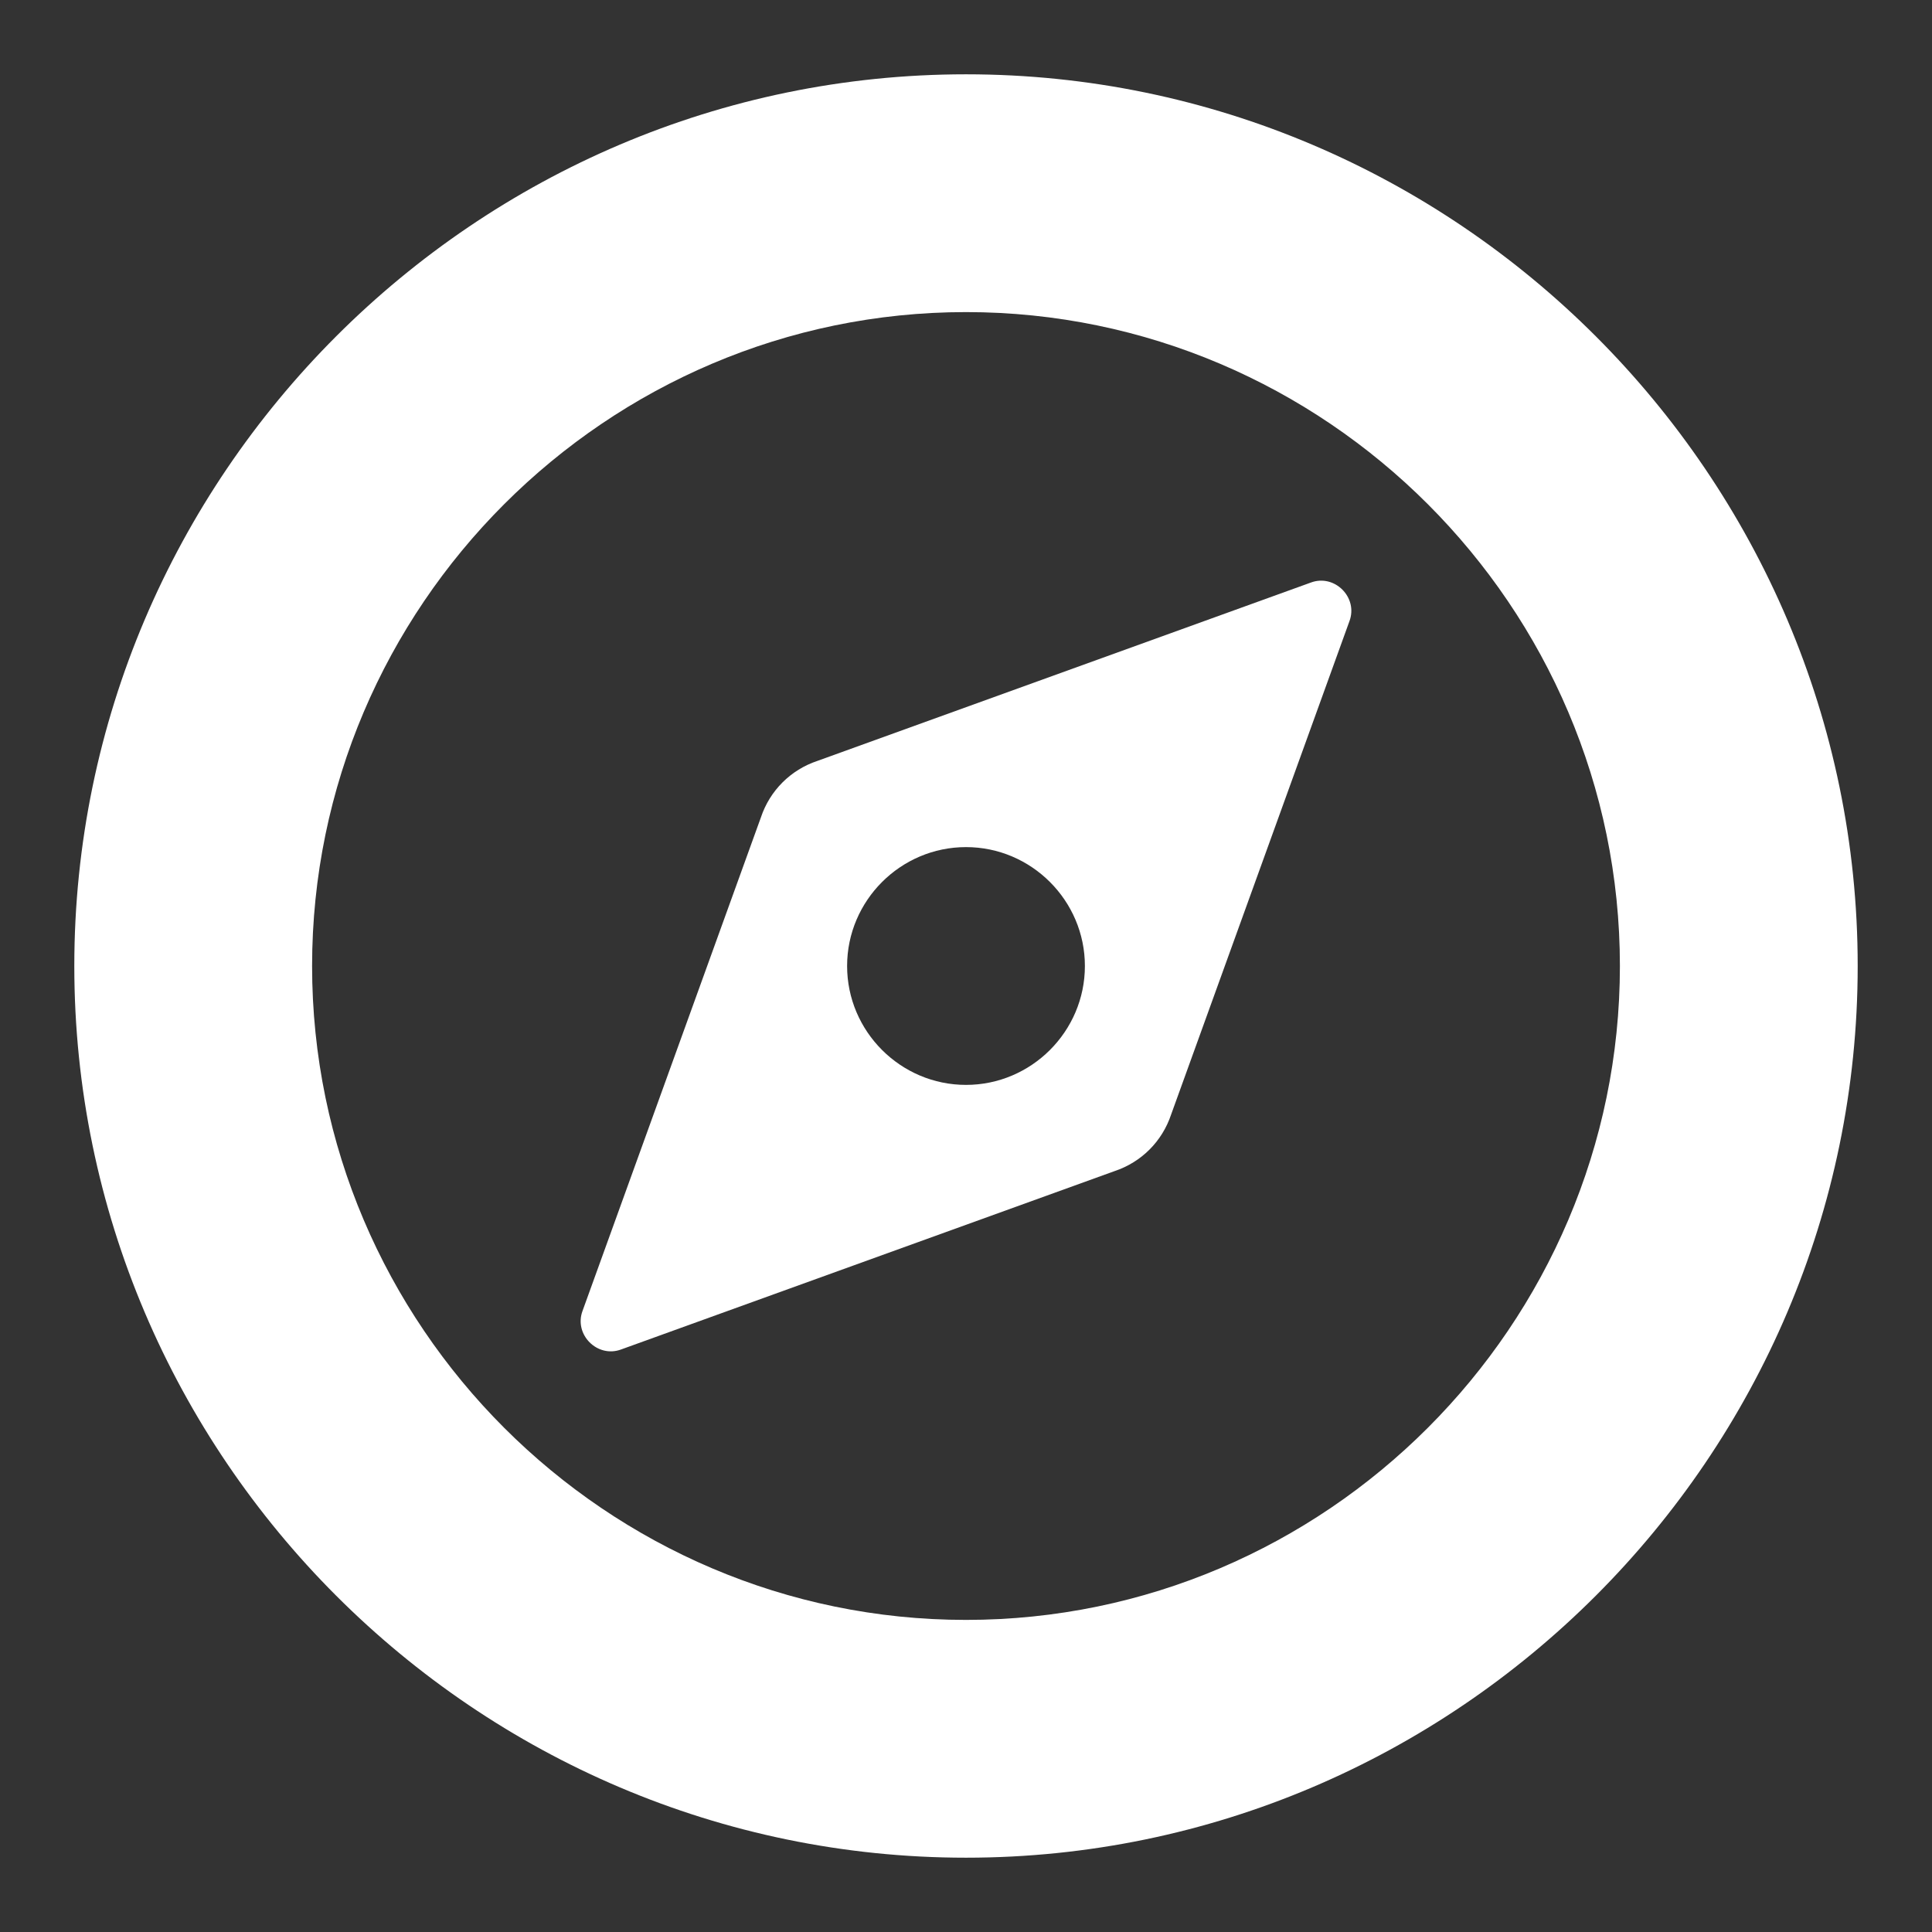
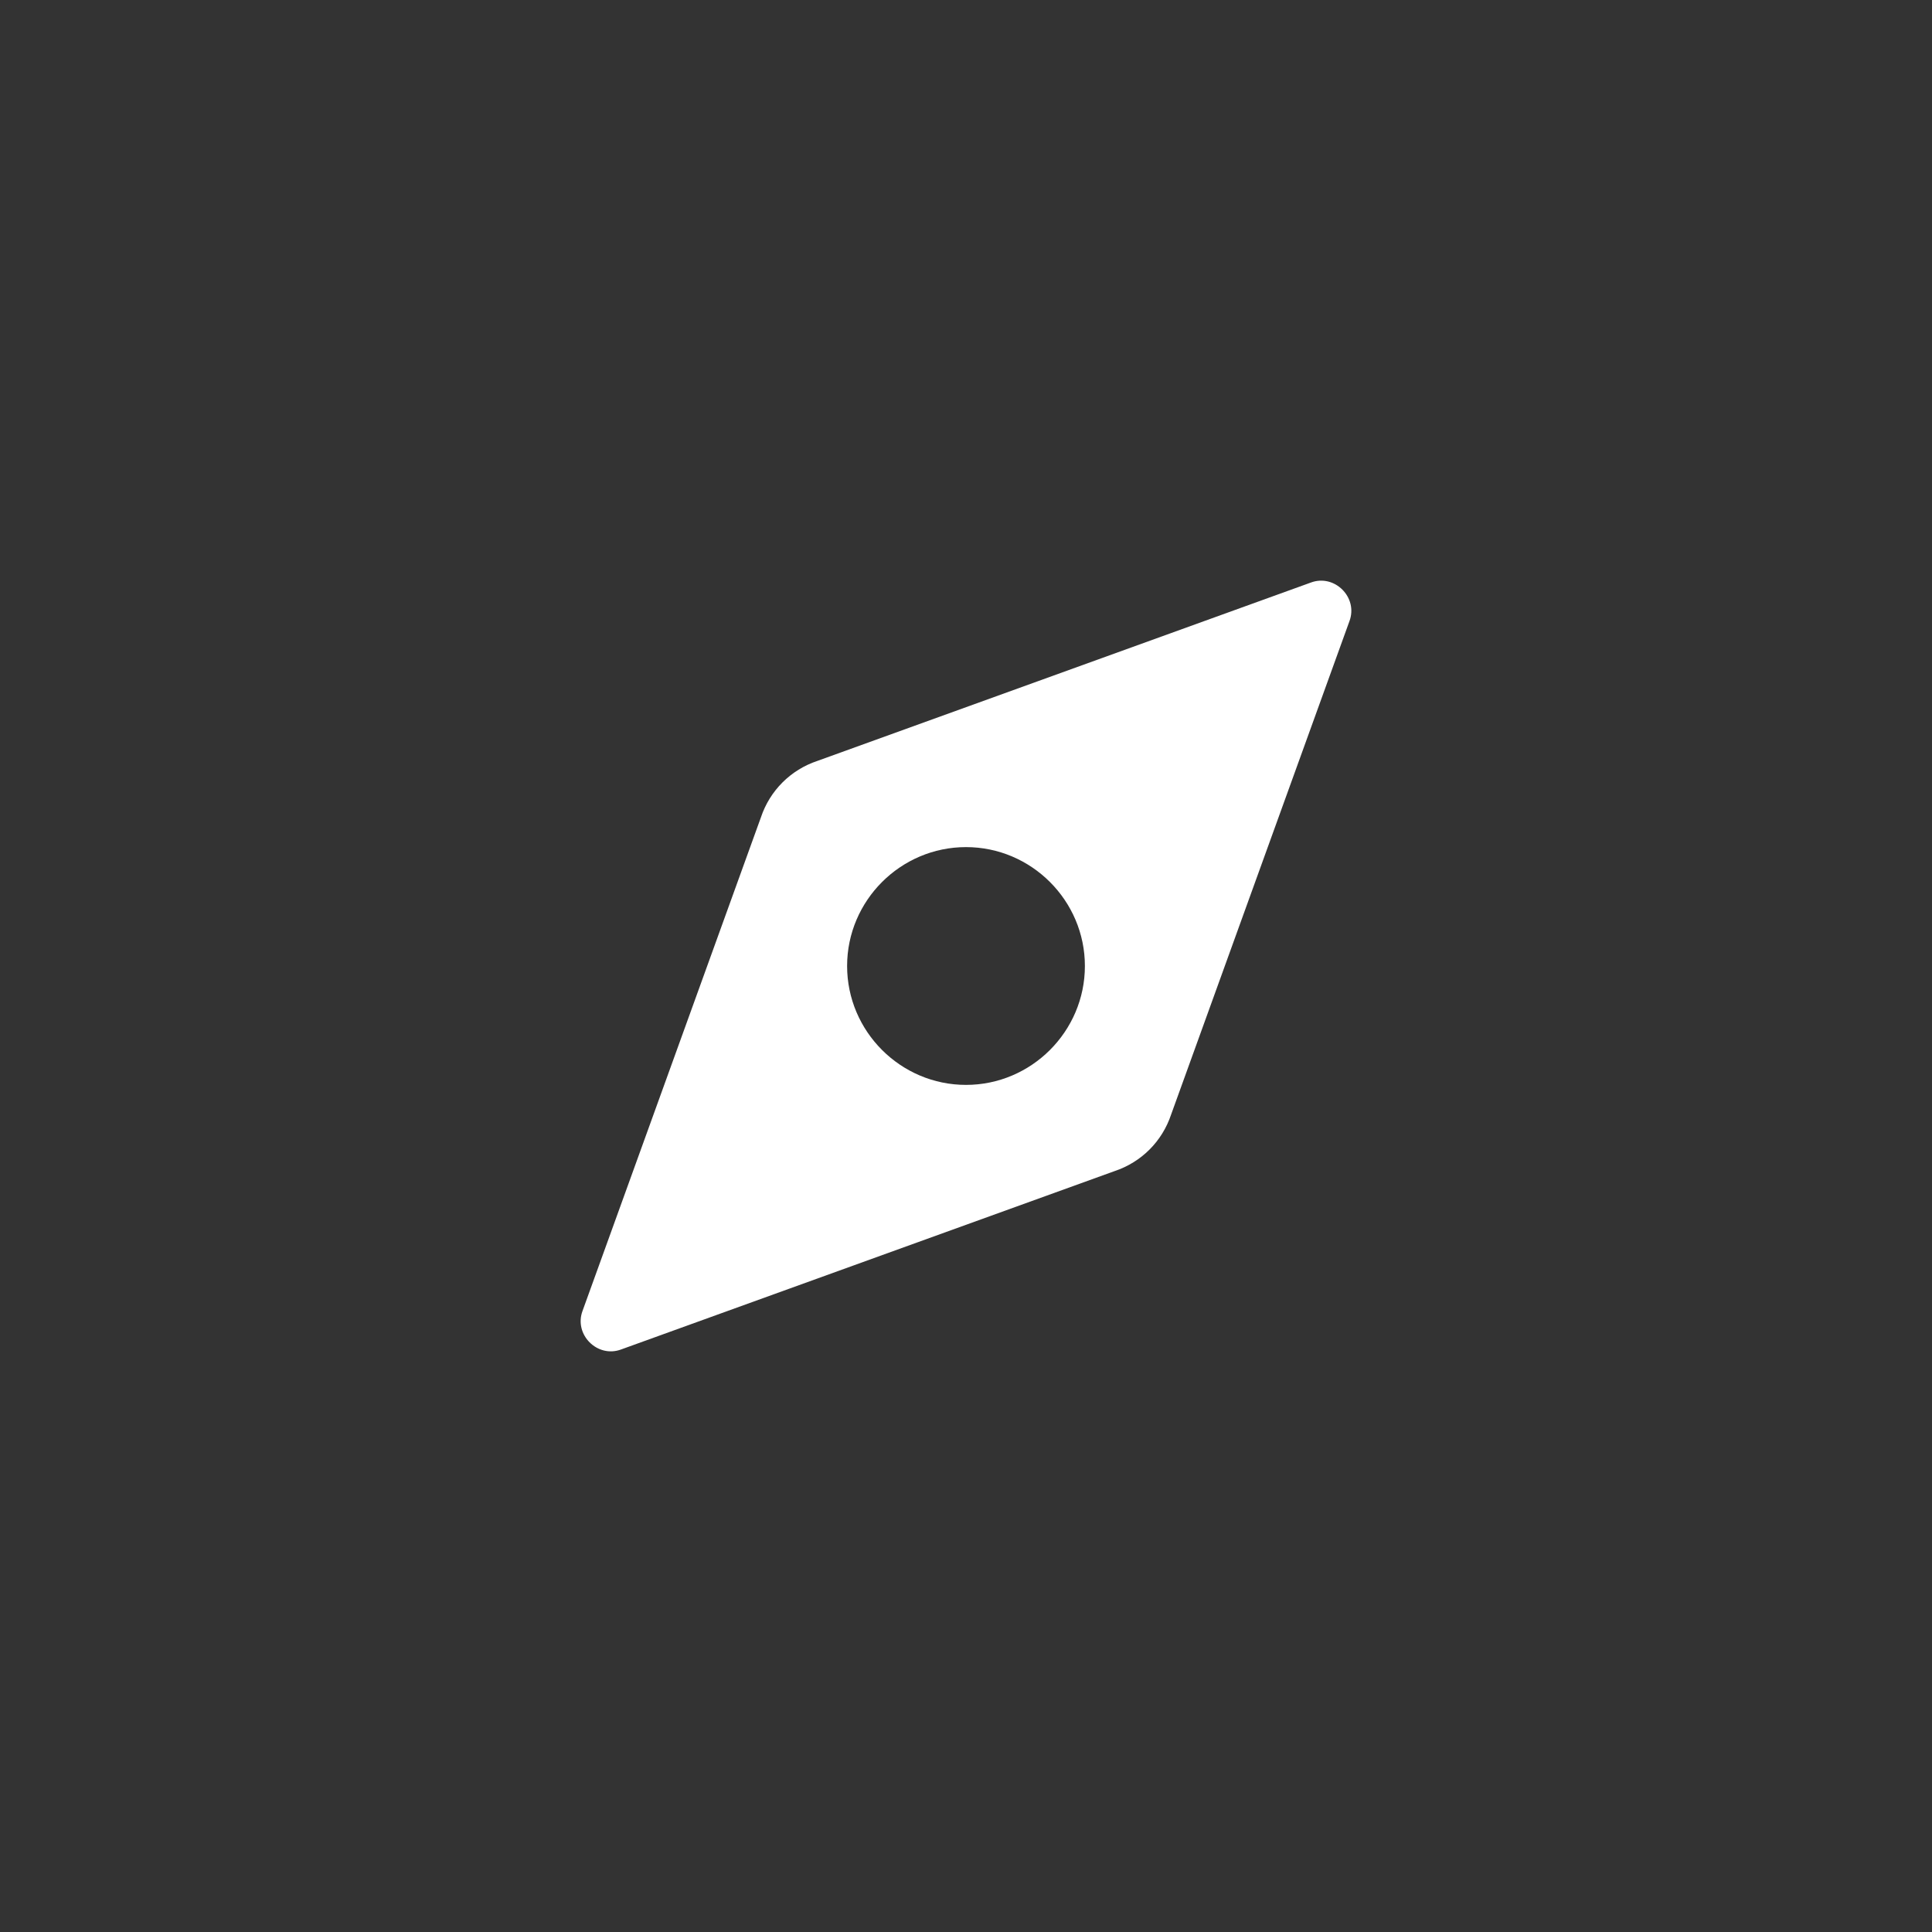
<svg xmlns="http://www.w3.org/2000/svg" width="52" height="52" viewBox="0 0 52 52">
  <rect x="0" y="0" width="52" height="52" fill="#333333" stroke="none" />
-   <path d="M26,2C12.8,2,2,12.8,2,26s10.8,24,24,24,24-10.8,24-24S39.2,2,26,2Zm0,41.6c-9.68,0-17.6-7.92-17.6-17.6S16.32,8.4,26,8.4s17.6,7.92,17.6,17.6-7.92,17.6-17.6,17.6Z" fill="#fff" />
  <path d="M35.28,15.68l-13.28,4.8c-.72,.24-1.28,.8-1.52,1.52l-4.8,13.28c-.24,.64,.4,1.28,1.04,1.04l13.28-4.8c.72-.24,1.28-.8,1.52-1.52l4.8-13.28c.24-.64-.4-1.28-1.04-1.04Zm-9.28,13.52c-1.76,0-3.2-1.44-3.2-3.2s1.44-3.2,3.2-3.2,3.2,1.44,3.2,3.2-1.44,3.2-3.2,3.2Z" fill="#fff" />
</svg>